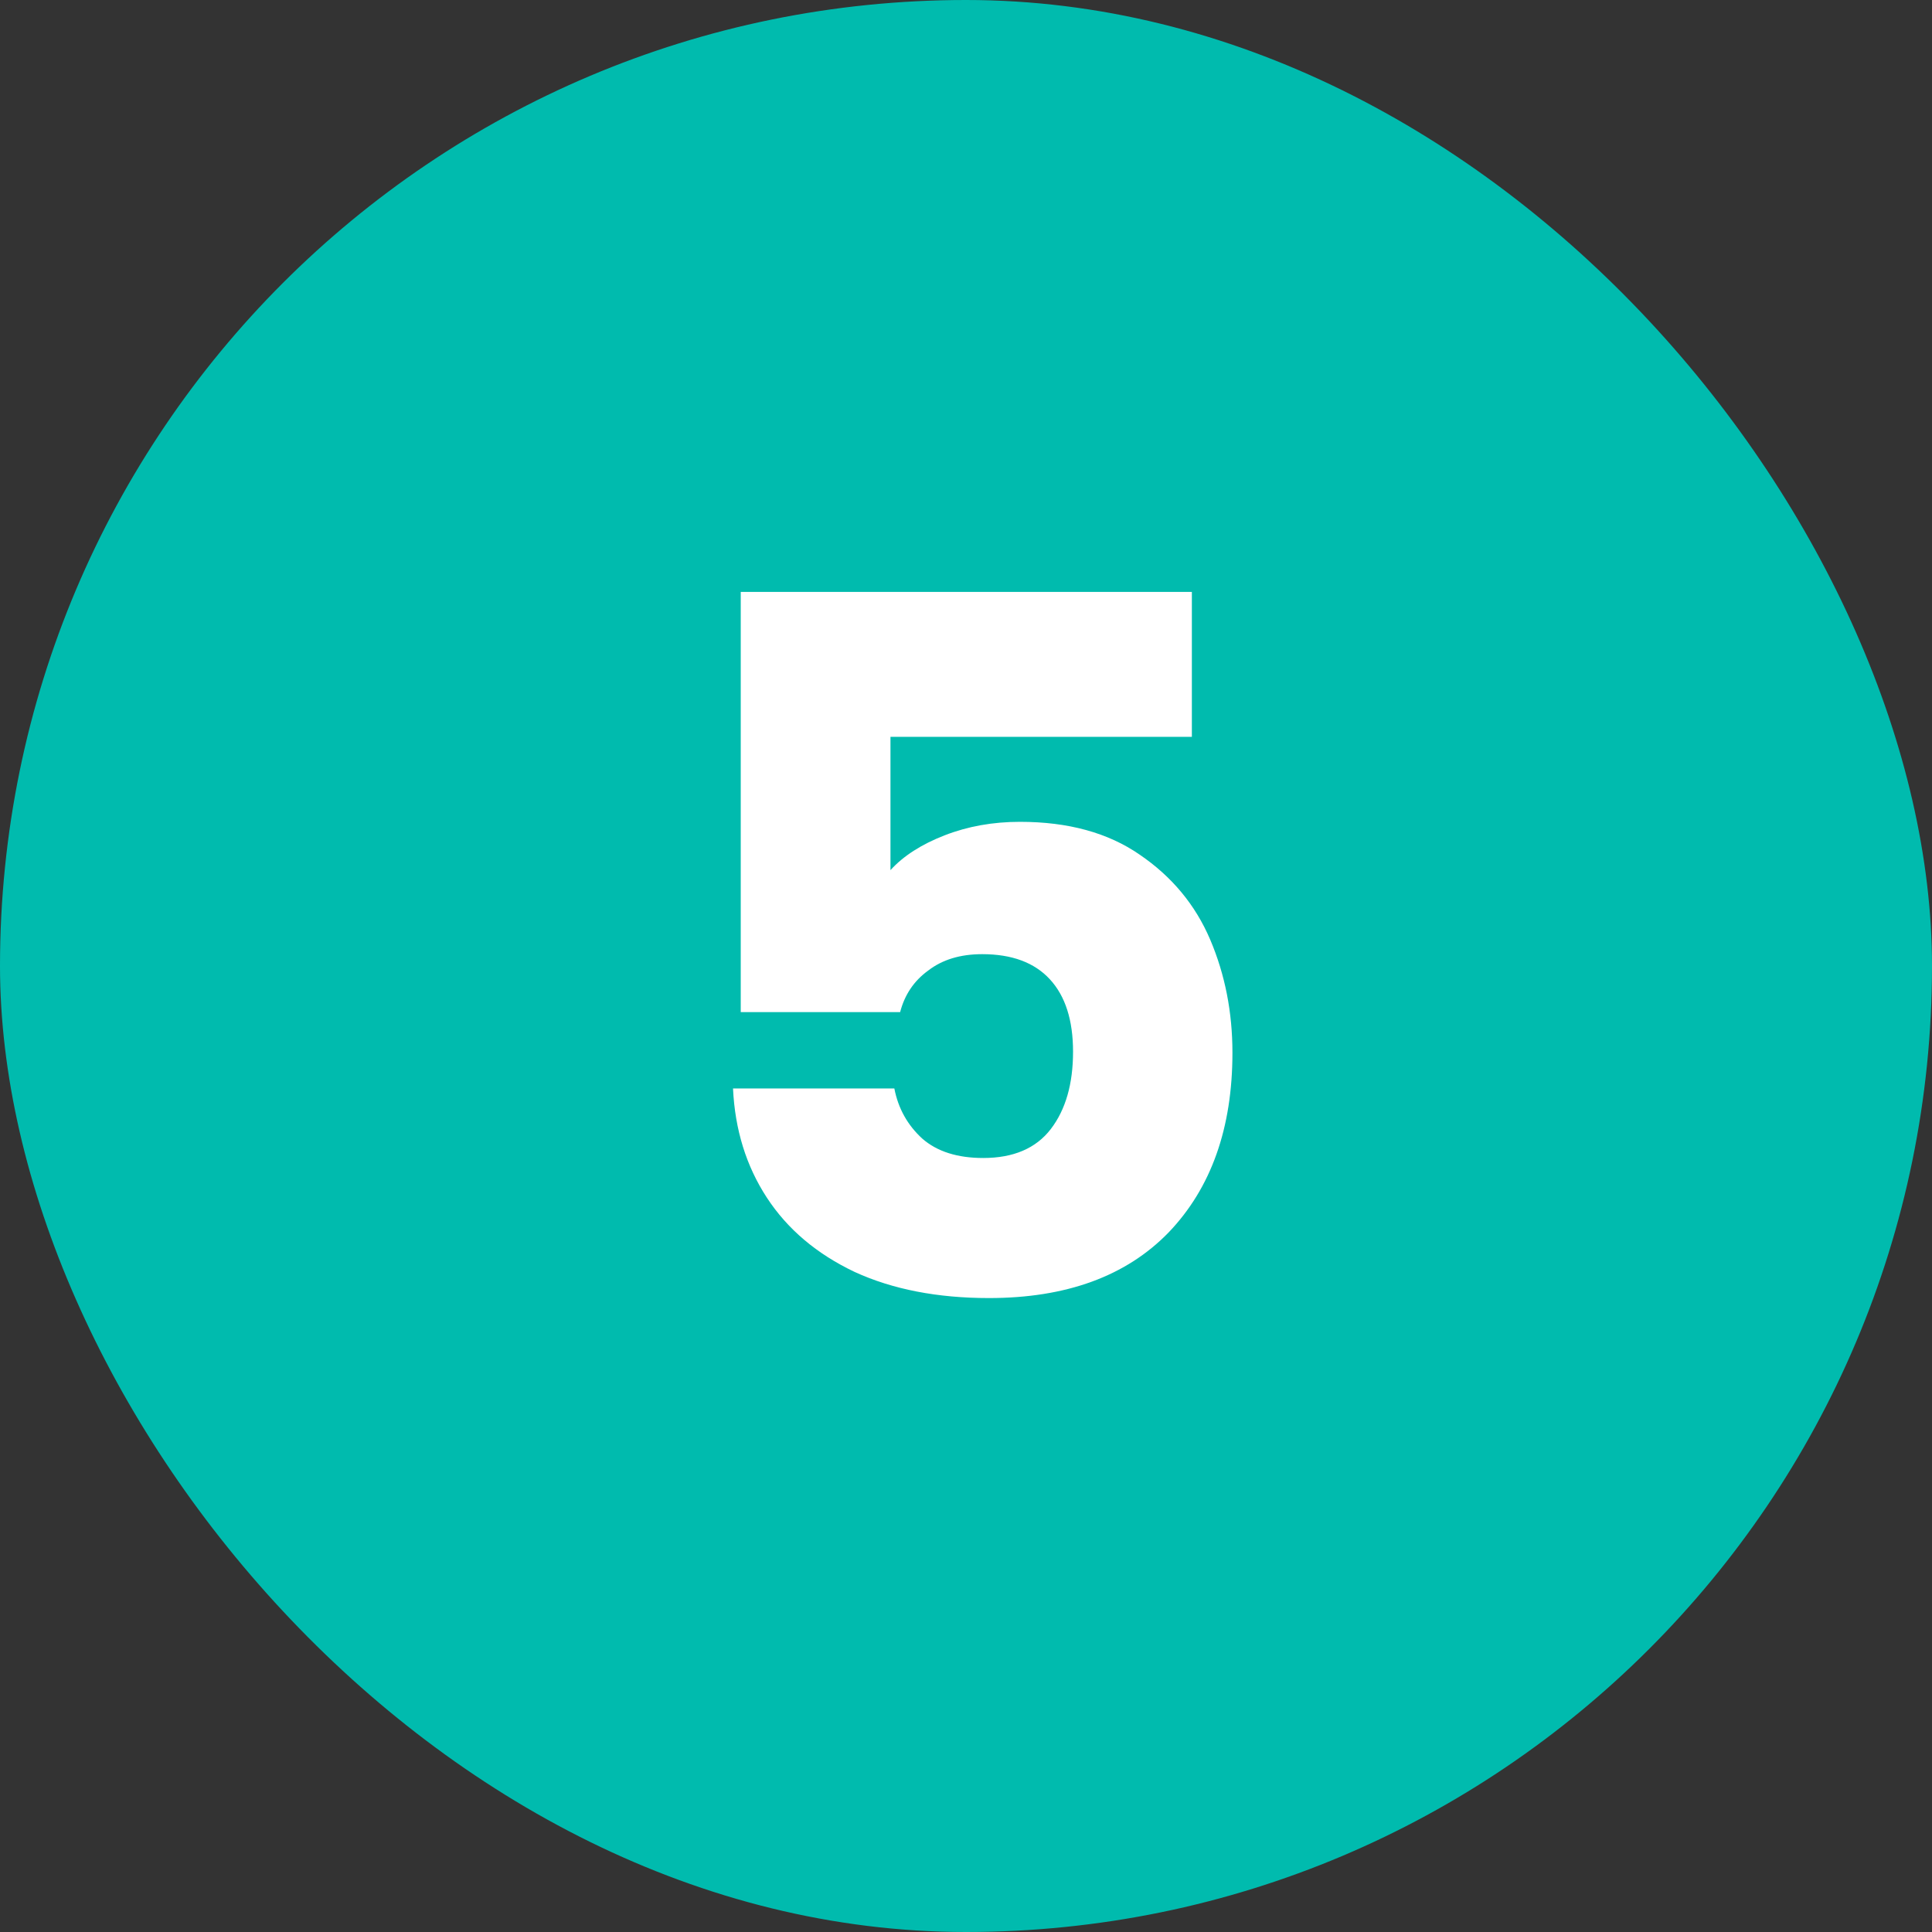
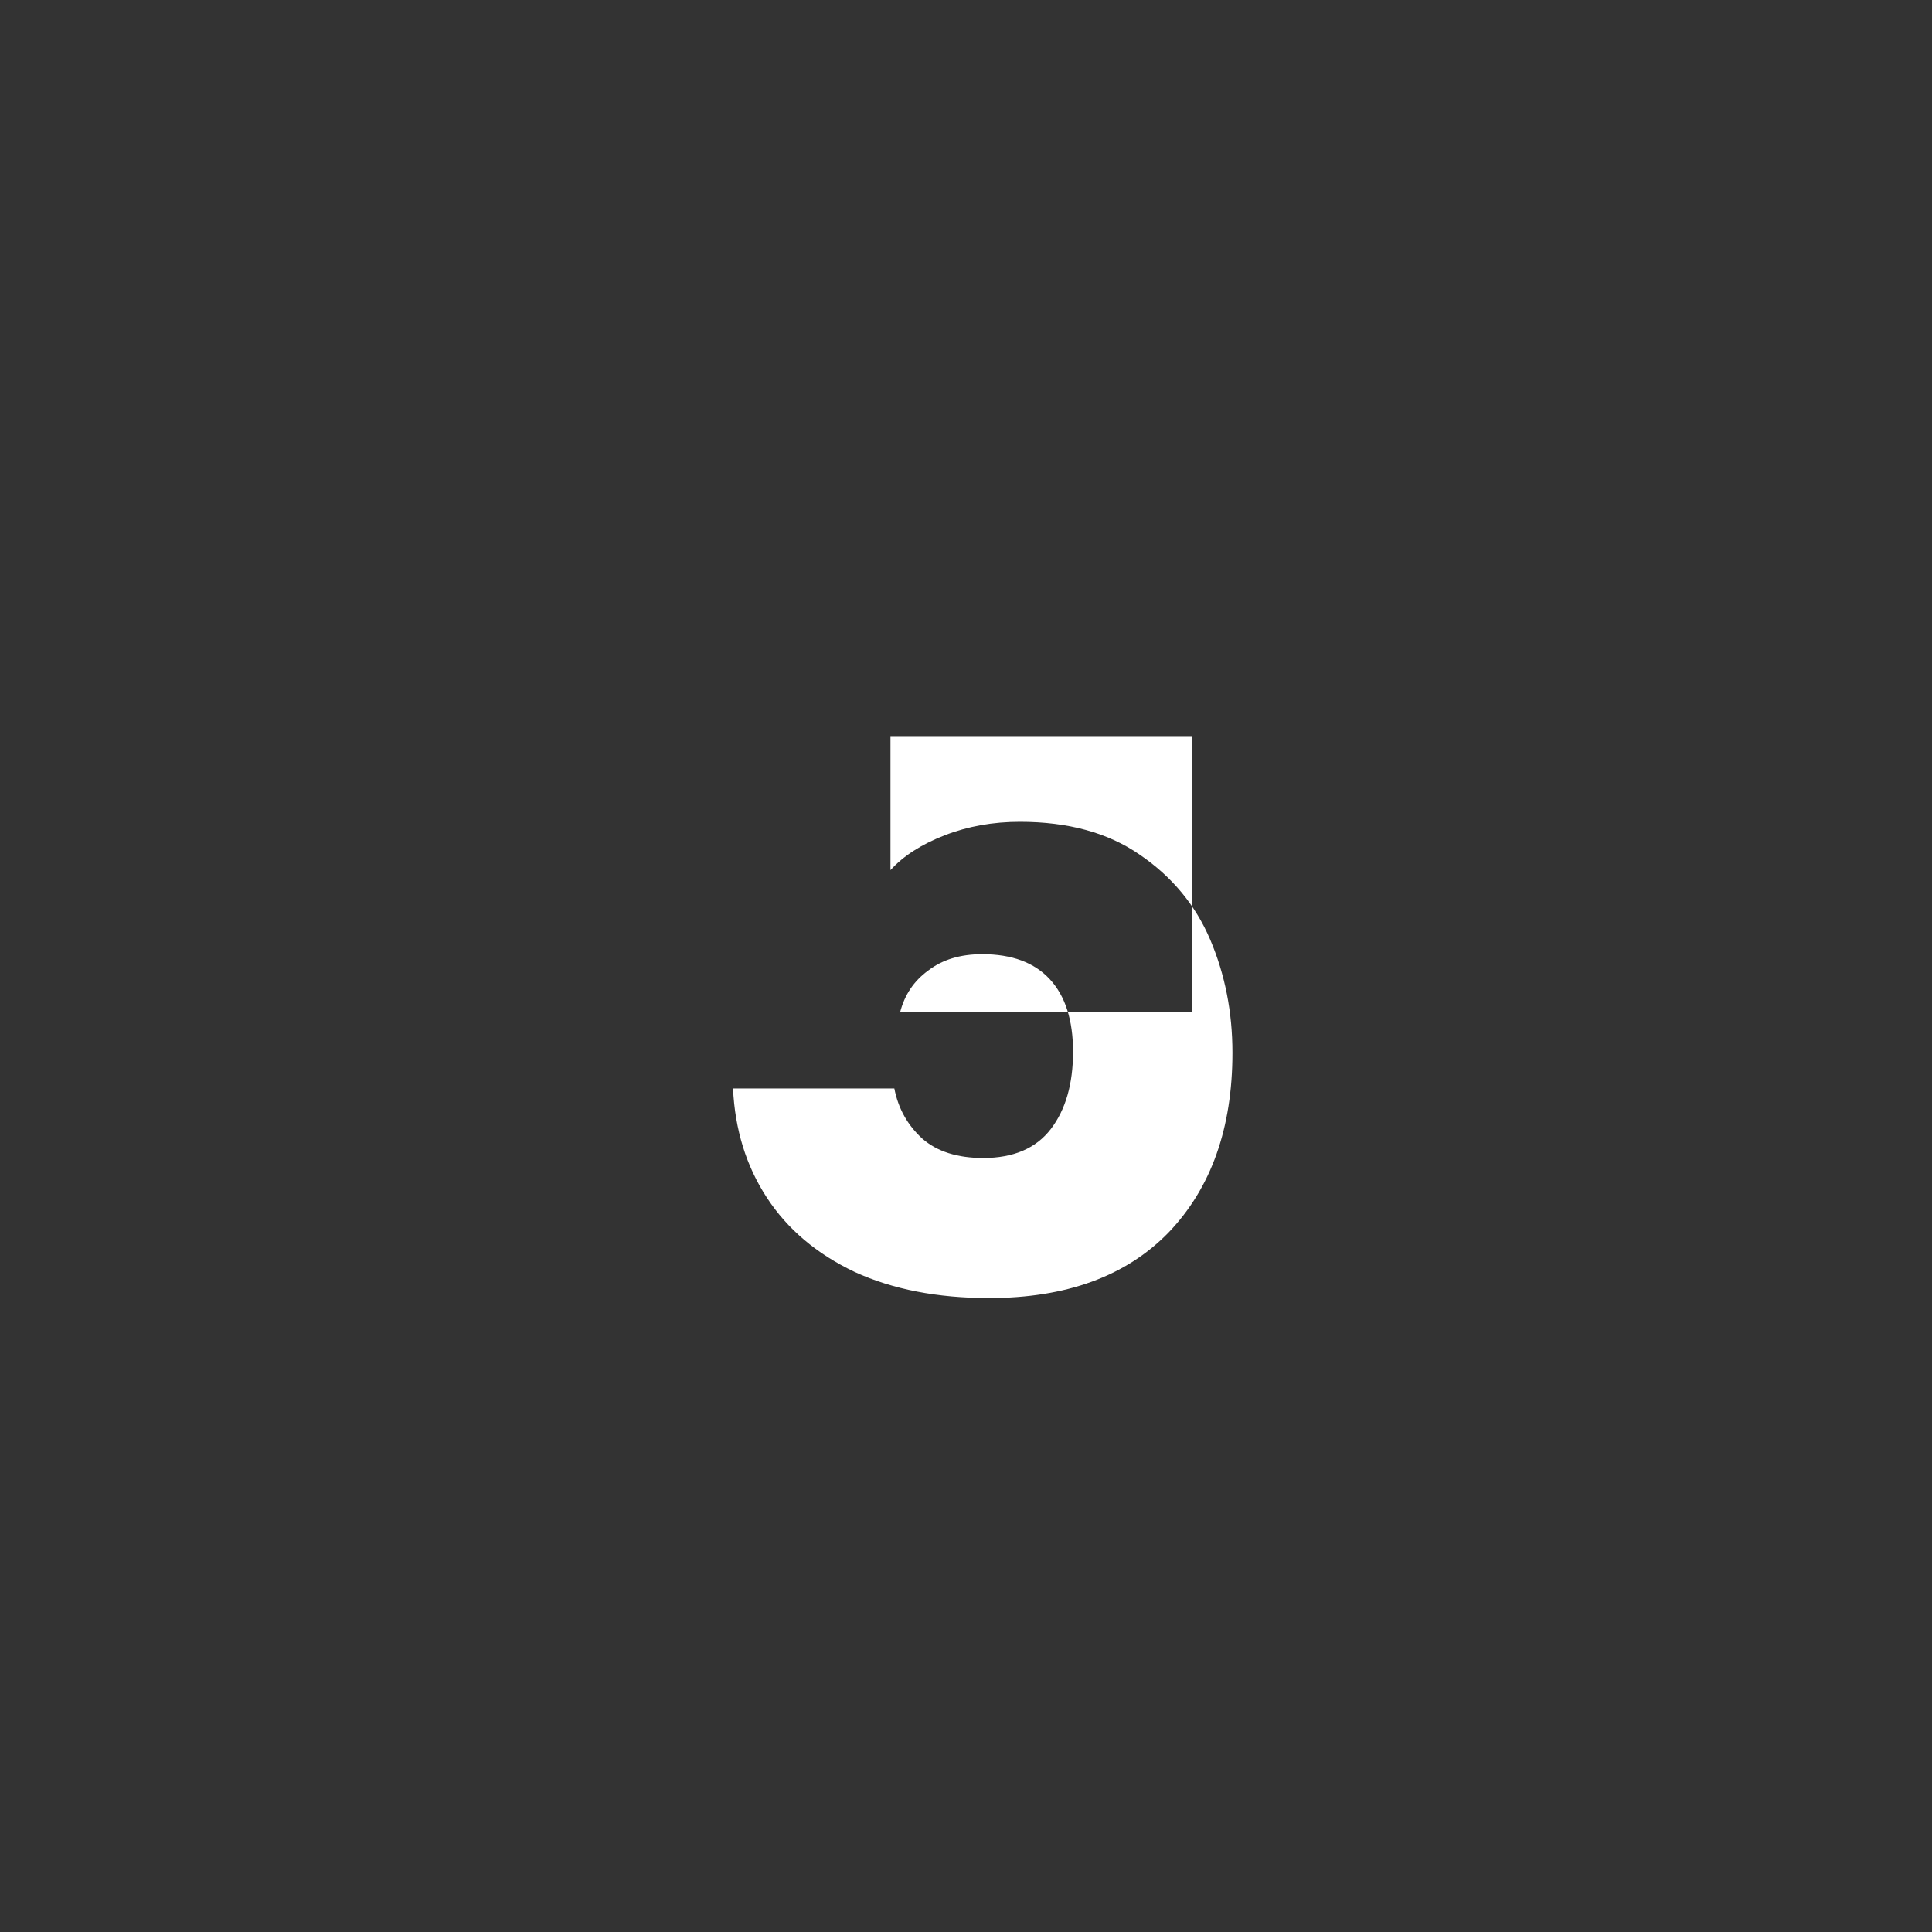
<svg xmlns="http://www.w3.org/2000/svg" width="64" height="64" viewBox="0 0 64 64" fill="none">
  <rect x="0" y="0" width="64" height="64" fill="#333333" stroke="none" />
-   <rect width="64" height="64" rx="32" fill="#00BBAE" />
-   <path d="M39.482 24.408H29.498V28.824C29.924 28.355 30.522 27.971 31.29 27.672C32.058 27.373 32.89 27.224 33.786 27.224C35.386 27.224 36.708 27.587 37.754 28.312C38.82 29.037 39.599 29.976 40.09 31.128C40.58 32.28 40.826 33.528 40.826 34.872C40.826 37.368 40.122 39.352 38.714 40.824C37.306 42.275 35.322 43 32.762 43C31.055 43 29.572 42.712 28.314 42.136C27.055 41.539 26.084 40.717 25.402 39.672C24.719 38.627 24.346 37.421 24.282 36.056H29.626C29.754 36.717 30.063 37.272 30.554 37.72C31.044 38.147 31.716 38.36 32.57 38.36C33.572 38.36 34.319 38.04 34.81 37.4C35.3 36.76 35.546 35.907 35.546 34.84C35.546 33.795 35.29 32.995 34.778 32.44C34.266 31.885 33.519 31.608 32.538 31.608C31.812 31.608 31.215 31.789 30.746 32.152C30.276 32.493 29.967 32.952 29.818 33.528H24.538V19.608H39.482V24.408Z" fill="white" />
+   <path d="M39.482 24.408H29.498V28.824C29.924 28.355 30.522 27.971 31.29 27.672C32.058 27.373 32.89 27.224 33.786 27.224C35.386 27.224 36.708 27.587 37.754 28.312C38.82 29.037 39.599 29.976 40.09 31.128C40.58 32.28 40.826 33.528 40.826 34.872C40.826 37.368 40.122 39.352 38.714 40.824C37.306 42.275 35.322 43 32.762 43C31.055 43 29.572 42.712 28.314 42.136C27.055 41.539 26.084 40.717 25.402 39.672C24.719 38.627 24.346 37.421 24.282 36.056H29.626C29.754 36.717 30.063 37.272 30.554 37.72C31.044 38.147 31.716 38.36 32.57 38.36C33.572 38.36 34.319 38.04 34.81 37.4C35.3 36.76 35.546 35.907 35.546 34.84C35.546 33.795 35.29 32.995 34.778 32.44C34.266 31.885 33.519 31.608 32.538 31.608C31.812 31.608 31.215 31.789 30.746 32.152C30.276 32.493 29.967 32.952 29.818 33.528H24.538H39.482V24.408Z" fill="white" />
</svg>